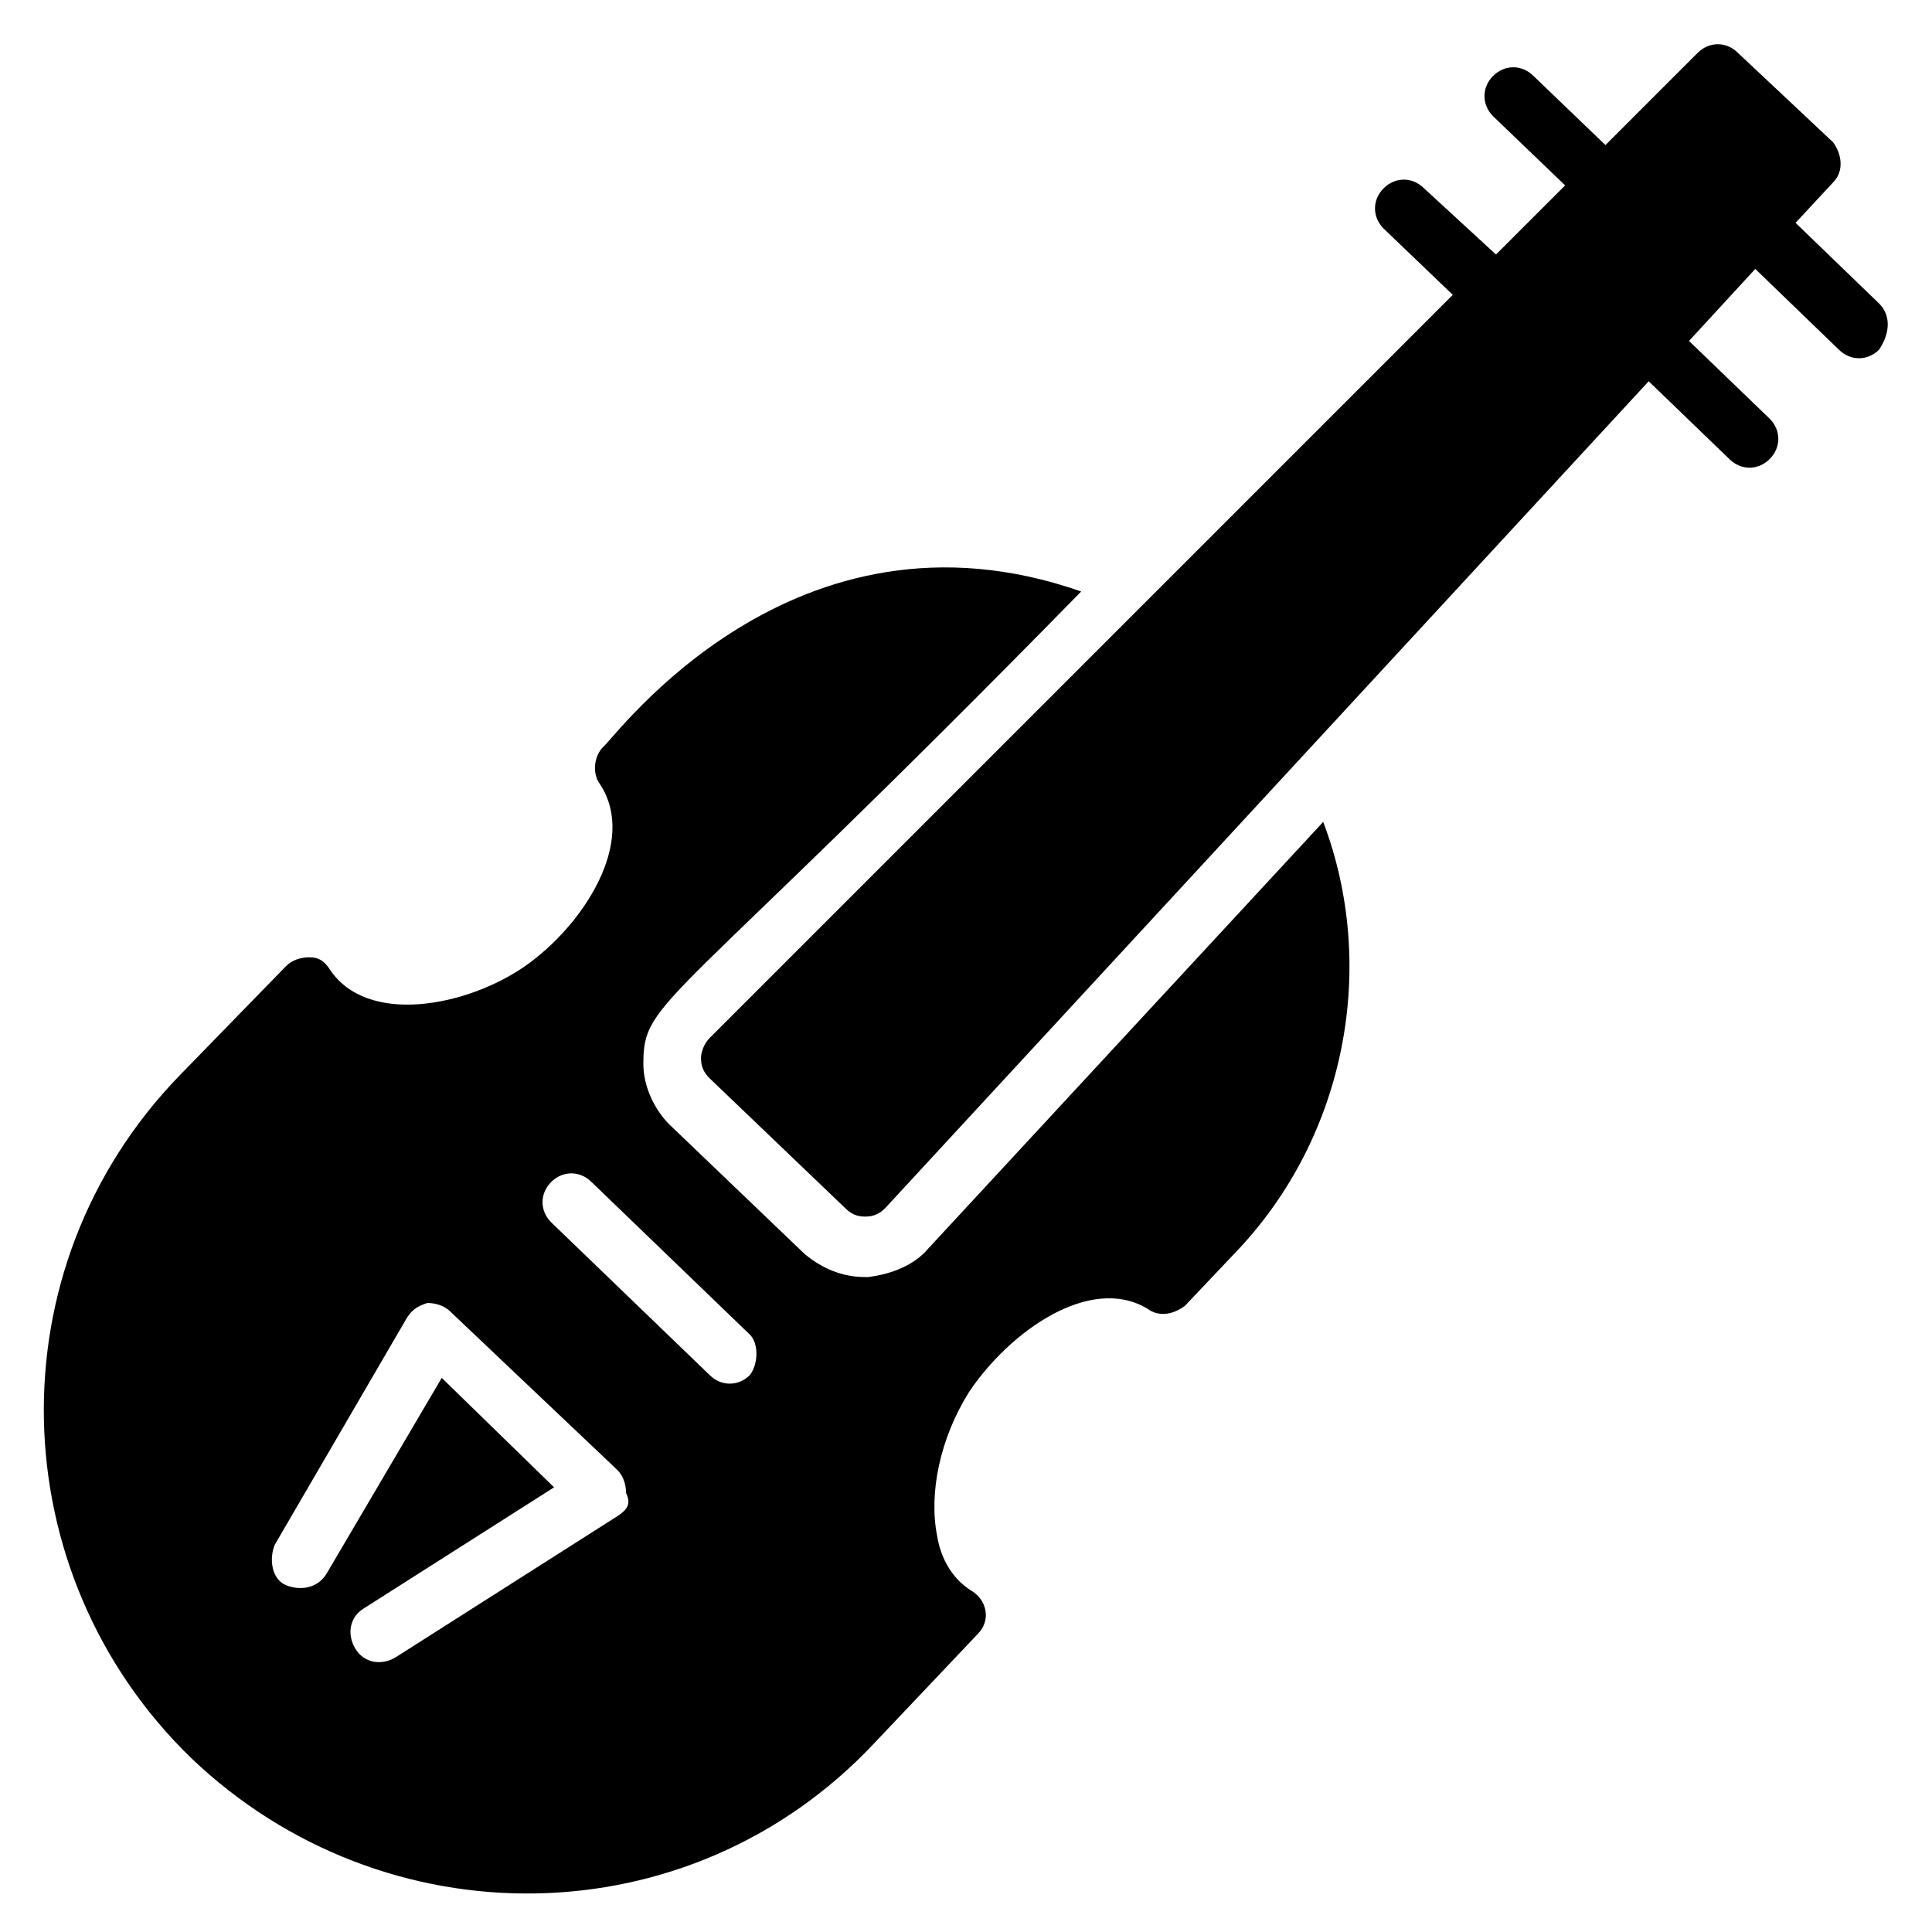
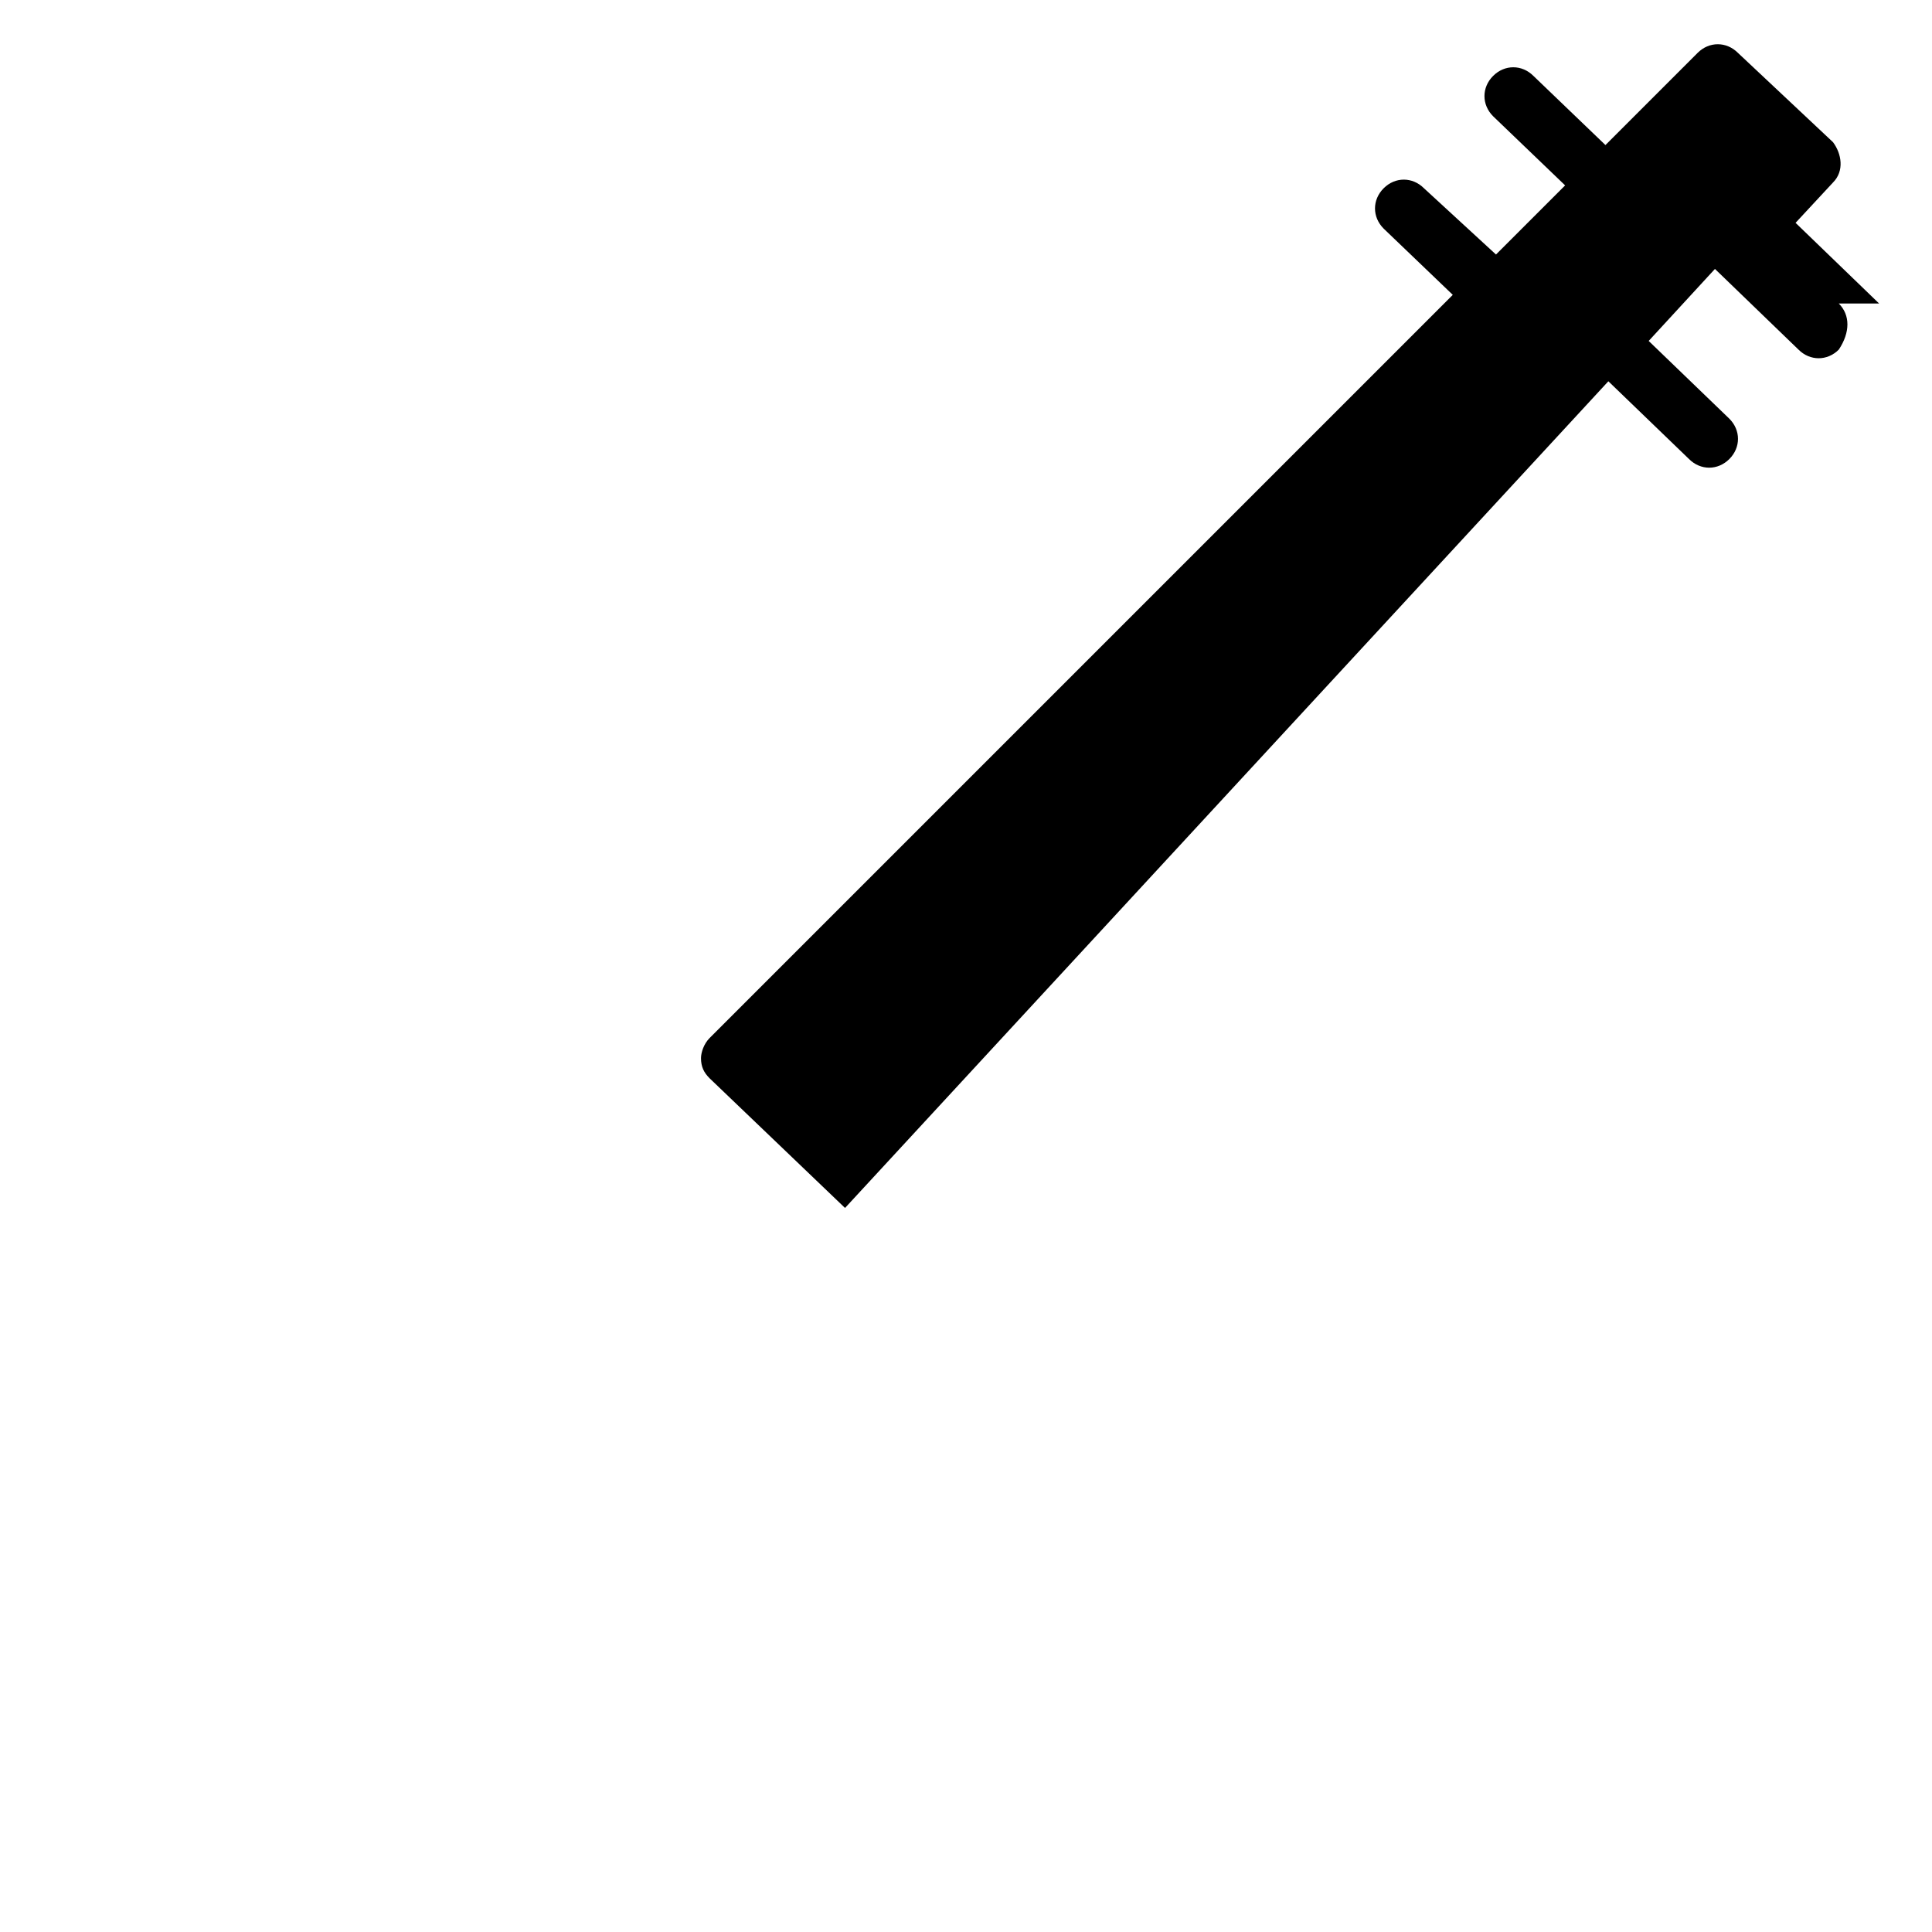
<svg xmlns="http://www.w3.org/2000/svg" fill="#000000" width="800px" height="800px" version="1.1" viewBox="144 144 512 512">
  <g>
-     <path d="m390.07 474.8c-3.816 4.582-9.922 6.871-16.031 7.633h-0.762c-6.106 0-11.449-2.289-16.031-6.106l-35.879-34.352c-3.816-3.816-6.871-9.922-6.871-16.031 0-17.559 6.106-12.977 116.03-125.19-76.336-26.719-123.66 38.93-126.71 41.223-2.289 2.289-3.055 6.871-0.762 9.922 9.922 15.266-4.582 37.402-19.848 48.09s-41.984 16.031-51.906 0.762c-1.527-2.289-3.055-3.055-5.344-3.055s-4.582 0.762-6.106 2.289l-28.242 29.008c-49.617 51.145-47.328 132.06 3.055 180.91 51.145 48.855 132.06 48.09 180.91-3.816l27.48-29.008c3.816-3.816 2.289-9.16-1.527-11.449-6.106-3.816-8.398-9.922-9.16-14.504-2.289-11.449 0.762-25.953 8.398-38.168 10.688-16.031 32.062-31.297 47.328-22.137 3.055 2.289 6.871 1.527 9.922-0.762l13.742-14.504c29.008-30.535 37.402-75.57 22.902-113.74zm-82.441 70.992-58.777 37.406c-3.816 2.289-8.398 1.527-10.688-2.289-2.289-3.816-1.527-8.398 2.289-10.688l50.383-32.062-29.77-29.008-30.535 51.906c-2.289 3.816-6.871 4.582-10.688 3.055-3.816-1.527-4.582-6.871-3.055-10.688l35.113-60.305c1.527-2.289 3.055-3.055 5.344-3.816 2.289 0 4.582 0.762 6.106 2.289l44.273 41.984c1.527 1.527 2.289 3.816 2.289 6.106 1.531 3.059 0.004 4.582-2.285 6.109zm35.113-37.402c-3.055 3.055-7.633 3.055-10.688 0l-41.984-40.457c-3.055-3.055-3.055-7.633 0-10.688 3.055-3.055 7.633-3.055 10.688 0l41.984 40.457c2.293 2.289 2.293 7.633 0 10.688z" />
-     <path d="m641.98 224.43-22.137-21.375 9.922-10.688c3.055-3.055 2.289-7.633 0-10.688l-25.191-23.664c-3.055-3.055-7.633-3.055-10.688 0l-24.426 24.426-19.082-18.32c-3.055-3.055-7.633-3.055-10.688 0-3.055 3.055-3.055 7.633 0 10.688l19.082 18.32-18.32 18.32-19.082-17.555c-3.055-3.055-7.633-3.055-10.688 0-3.055 3.055-3.055 7.633 0 10.688l18.32 17.559-196.94 196.94c-1.527 1.527-2.289 3.816-2.289 5.344 0 2.289 0.762 3.816 2.289 5.344l35.879 34.352c1.527 1.527 3.055 2.289 5.344 2.289 2.289 0 3.816-0.762 5.344-2.289l202.29-219.08 21.375 20.609c3.055 3.055 7.633 3.055 10.688 0 3.055-3.055 3.055-7.633 0-10.688l-21.375-20.609 17.559-19.082 22.137 21.375c3.055 3.055 7.633 3.055 10.688 0 3.043-4.582 3.043-9.164-0.008-12.215z" />
+     <path d="m641.98 224.43-22.137-21.375 9.922-10.688c3.055-3.055 2.289-7.633 0-10.688l-25.191-23.664c-3.055-3.055-7.633-3.055-10.688 0l-24.426 24.426-19.082-18.32c-3.055-3.055-7.633-3.055-10.688 0-3.055 3.055-3.055 7.633 0 10.688l19.082 18.32-18.32 18.32-19.082-17.555c-3.055-3.055-7.633-3.055-10.688 0-3.055 3.055-3.055 7.633 0 10.688l18.32 17.559-196.94 196.94c-1.527 1.527-2.289 3.816-2.289 5.344 0 2.289 0.762 3.816 2.289 5.344l35.879 34.352l202.29-219.08 21.375 20.609c3.055 3.055 7.633 3.055 10.688 0 3.055-3.055 3.055-7.633 0-10.688l-21.375-20.609 17.559-19.082 22.137 21.375c3.055 3.055 7.633 3.055 10.688 0 3.043-4.582 3.043-9.164-0.008-12.215z" />
  </g>
</svg>